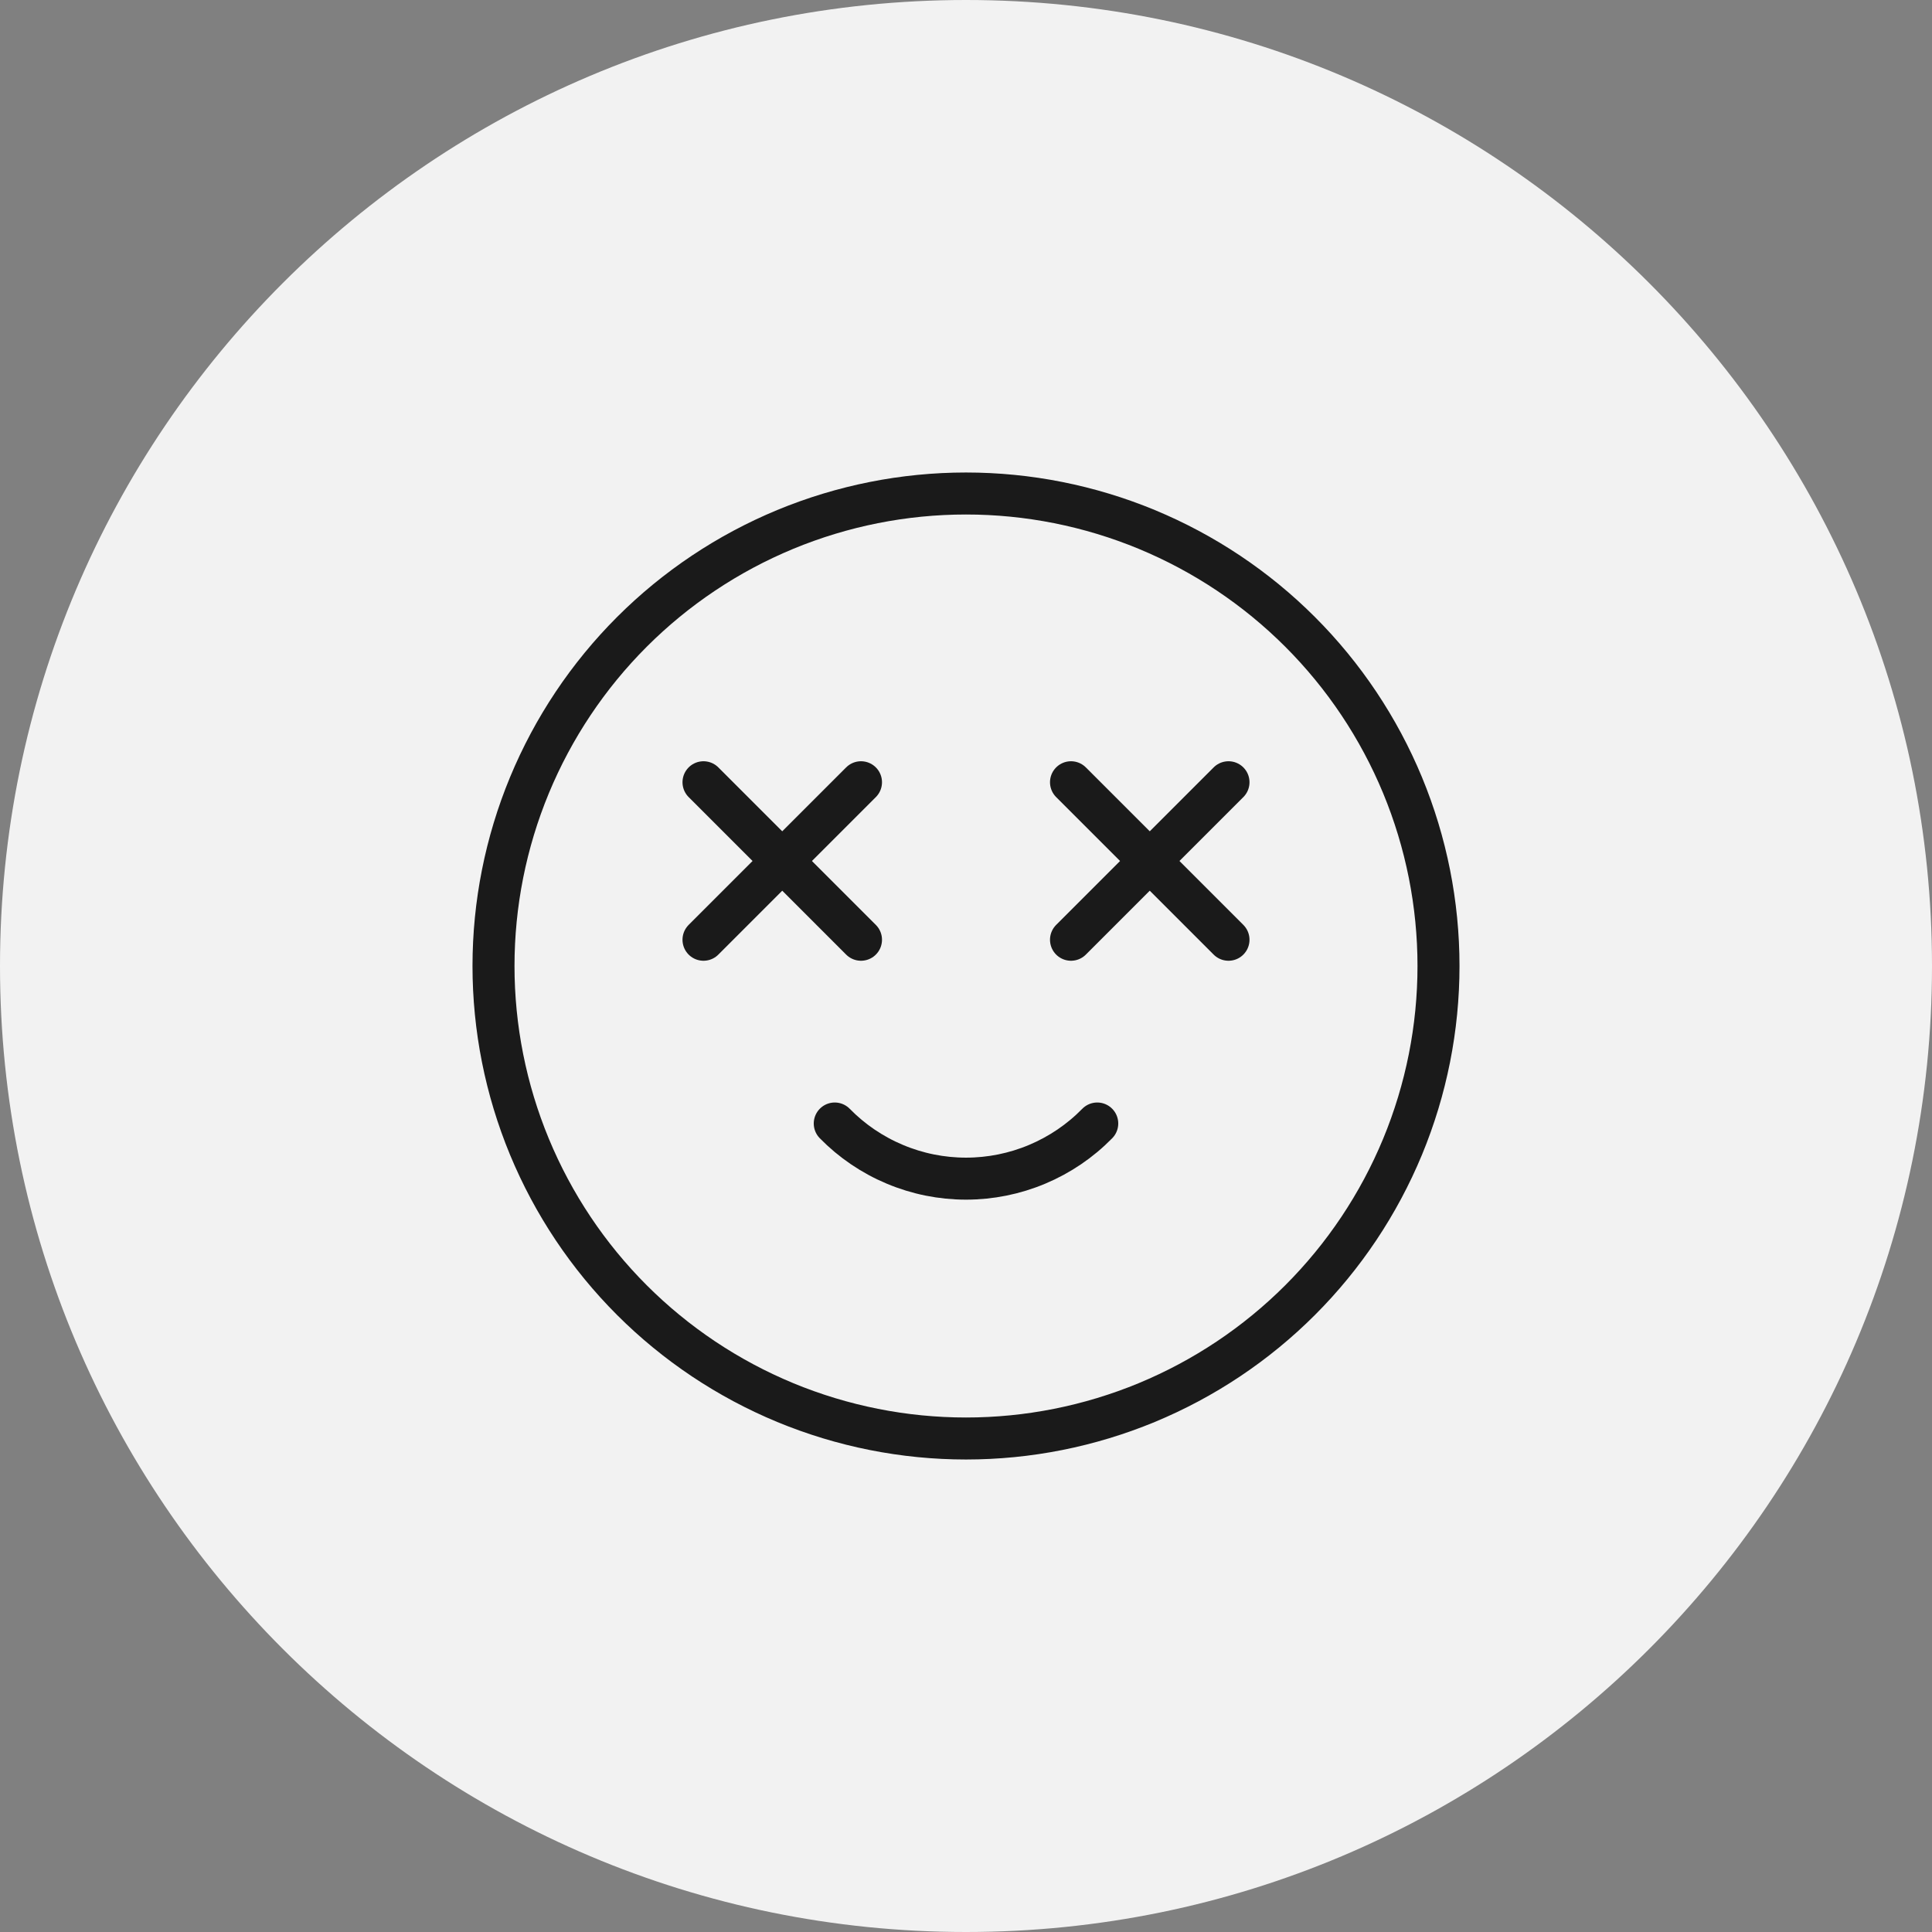
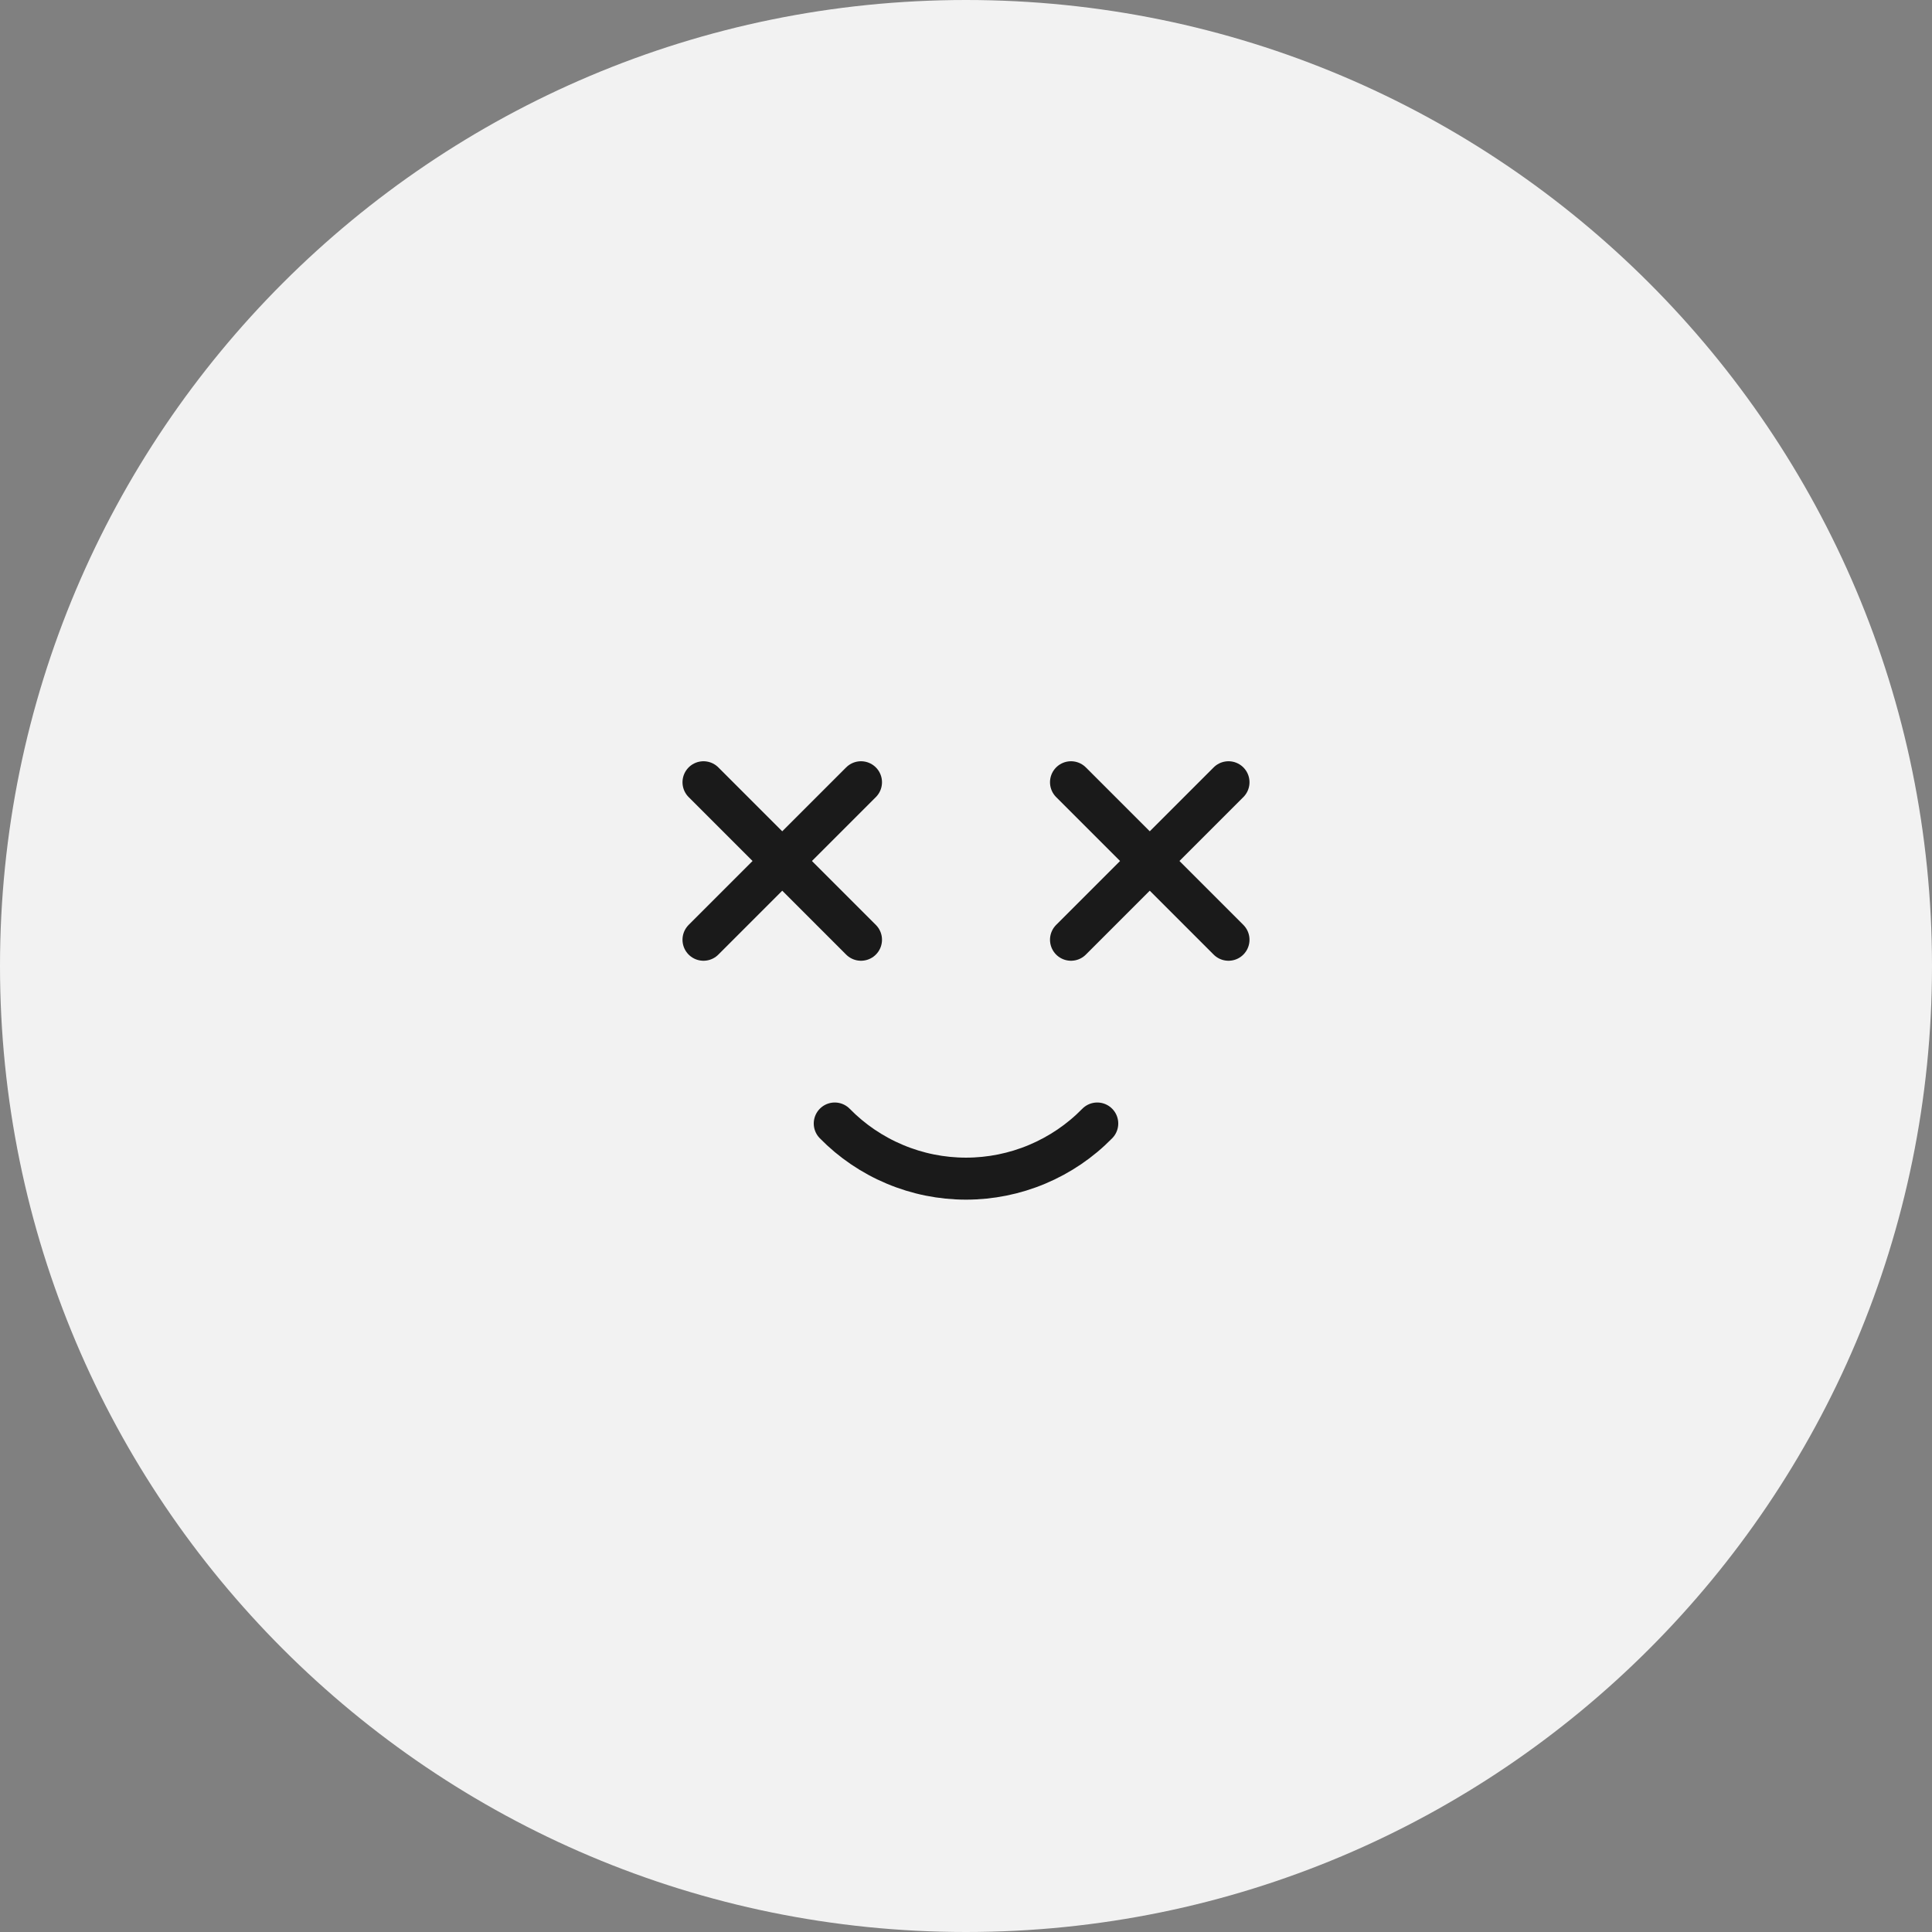
<svg xmlns="http://www.w3.org/2000/svg" width="46" height="46" viewBox="0 0 46 46" fill="none">
  <rect x="0" y="0" width="46" height="46" fill="#808080" stroke="none" />
  <path d="M23 46C35.703 46 46 35.703 46 23C46 10.297 35.703 0 23 0C10.297 0 0 10.297 0 23C0 35.703 10.297 46 23 46Z" fill="#F2F2F2" />
  <g clip-path="url(#clip0_4927_1646)">
-     <path d="M11.75 23C11.75 24.477 12.041 25.94 12.606 27.305C13.172 28.67 14 29.91 15.045 30.955C16.09 32 17.33 32.828 18.695 33.394C20.06 33.959 21.523 34.25 23 34.25C24.477 34.25 25.94 33.959 27.305 33.394C28.67 32.828 29.91 32 30.955 30.955C32 29.91 32.828 28.67 33.394 27.305C33.959 25.94 34.25 24.477 34.25 23C34.25 21.523 33.959 20.06 33.394 18.695C32.828 17.33 32 16.09 30.955 15.045C29.91 14 28.67 13.172 27.305 12.606C25.94 12.041 24.477 11.75 23 11.75C21.523 11.75 20.06 12.041 18.695 12.606C17.33 13.172 16.09 14 15.045 15.045C14 16.09 13.172 17.33 12.606 18.695C12.041 20.06 11.75 21.523 11.75 23Z" stroke="#1A1A1A" stroke-linecap="round" stroke-linejoin="round" />
    <path d="M16.75 18.625L20.5 22.375" stroke="#1A1A1A" stroke-linecap="round" stroke-linejoin="round" />
    <path d="M16.75 22.375L20.5 18.625" stroke="#1A1A1A" stroke-linecap="round" stroke-linejoin="round" />
    <path d="M25.5 18.625L29.25 22.375" stroke="#1A1A1A" stroke-linecap="round" stroke-linejoin="round" />
    <path d="M25.5 22.375L29.25 18.625" stroke="#1A1A1A" stroke-linecap="round" stroke-linejoin="round" />
    <path d="M19.875 26.75C20.282 27.166 20.769 27.496 21.305 27.721C21.842 27.947 22.418 28.063 23 28.063C23.582 28.063 24.158 27.947 24.695 27.721C25.231 27.496 25.718 27.166 26.125 26.75" stroke="#1A1A1A" stroke-linecap="round" stroke-linejoin="round" />
  </g>
  <defs>
    <clipPath id="clip0_4927_1646">
      <rect width="30" height="30" fill="white" transform="translate(8 8)" />
    </clipPath>
  </defs>
</svg>